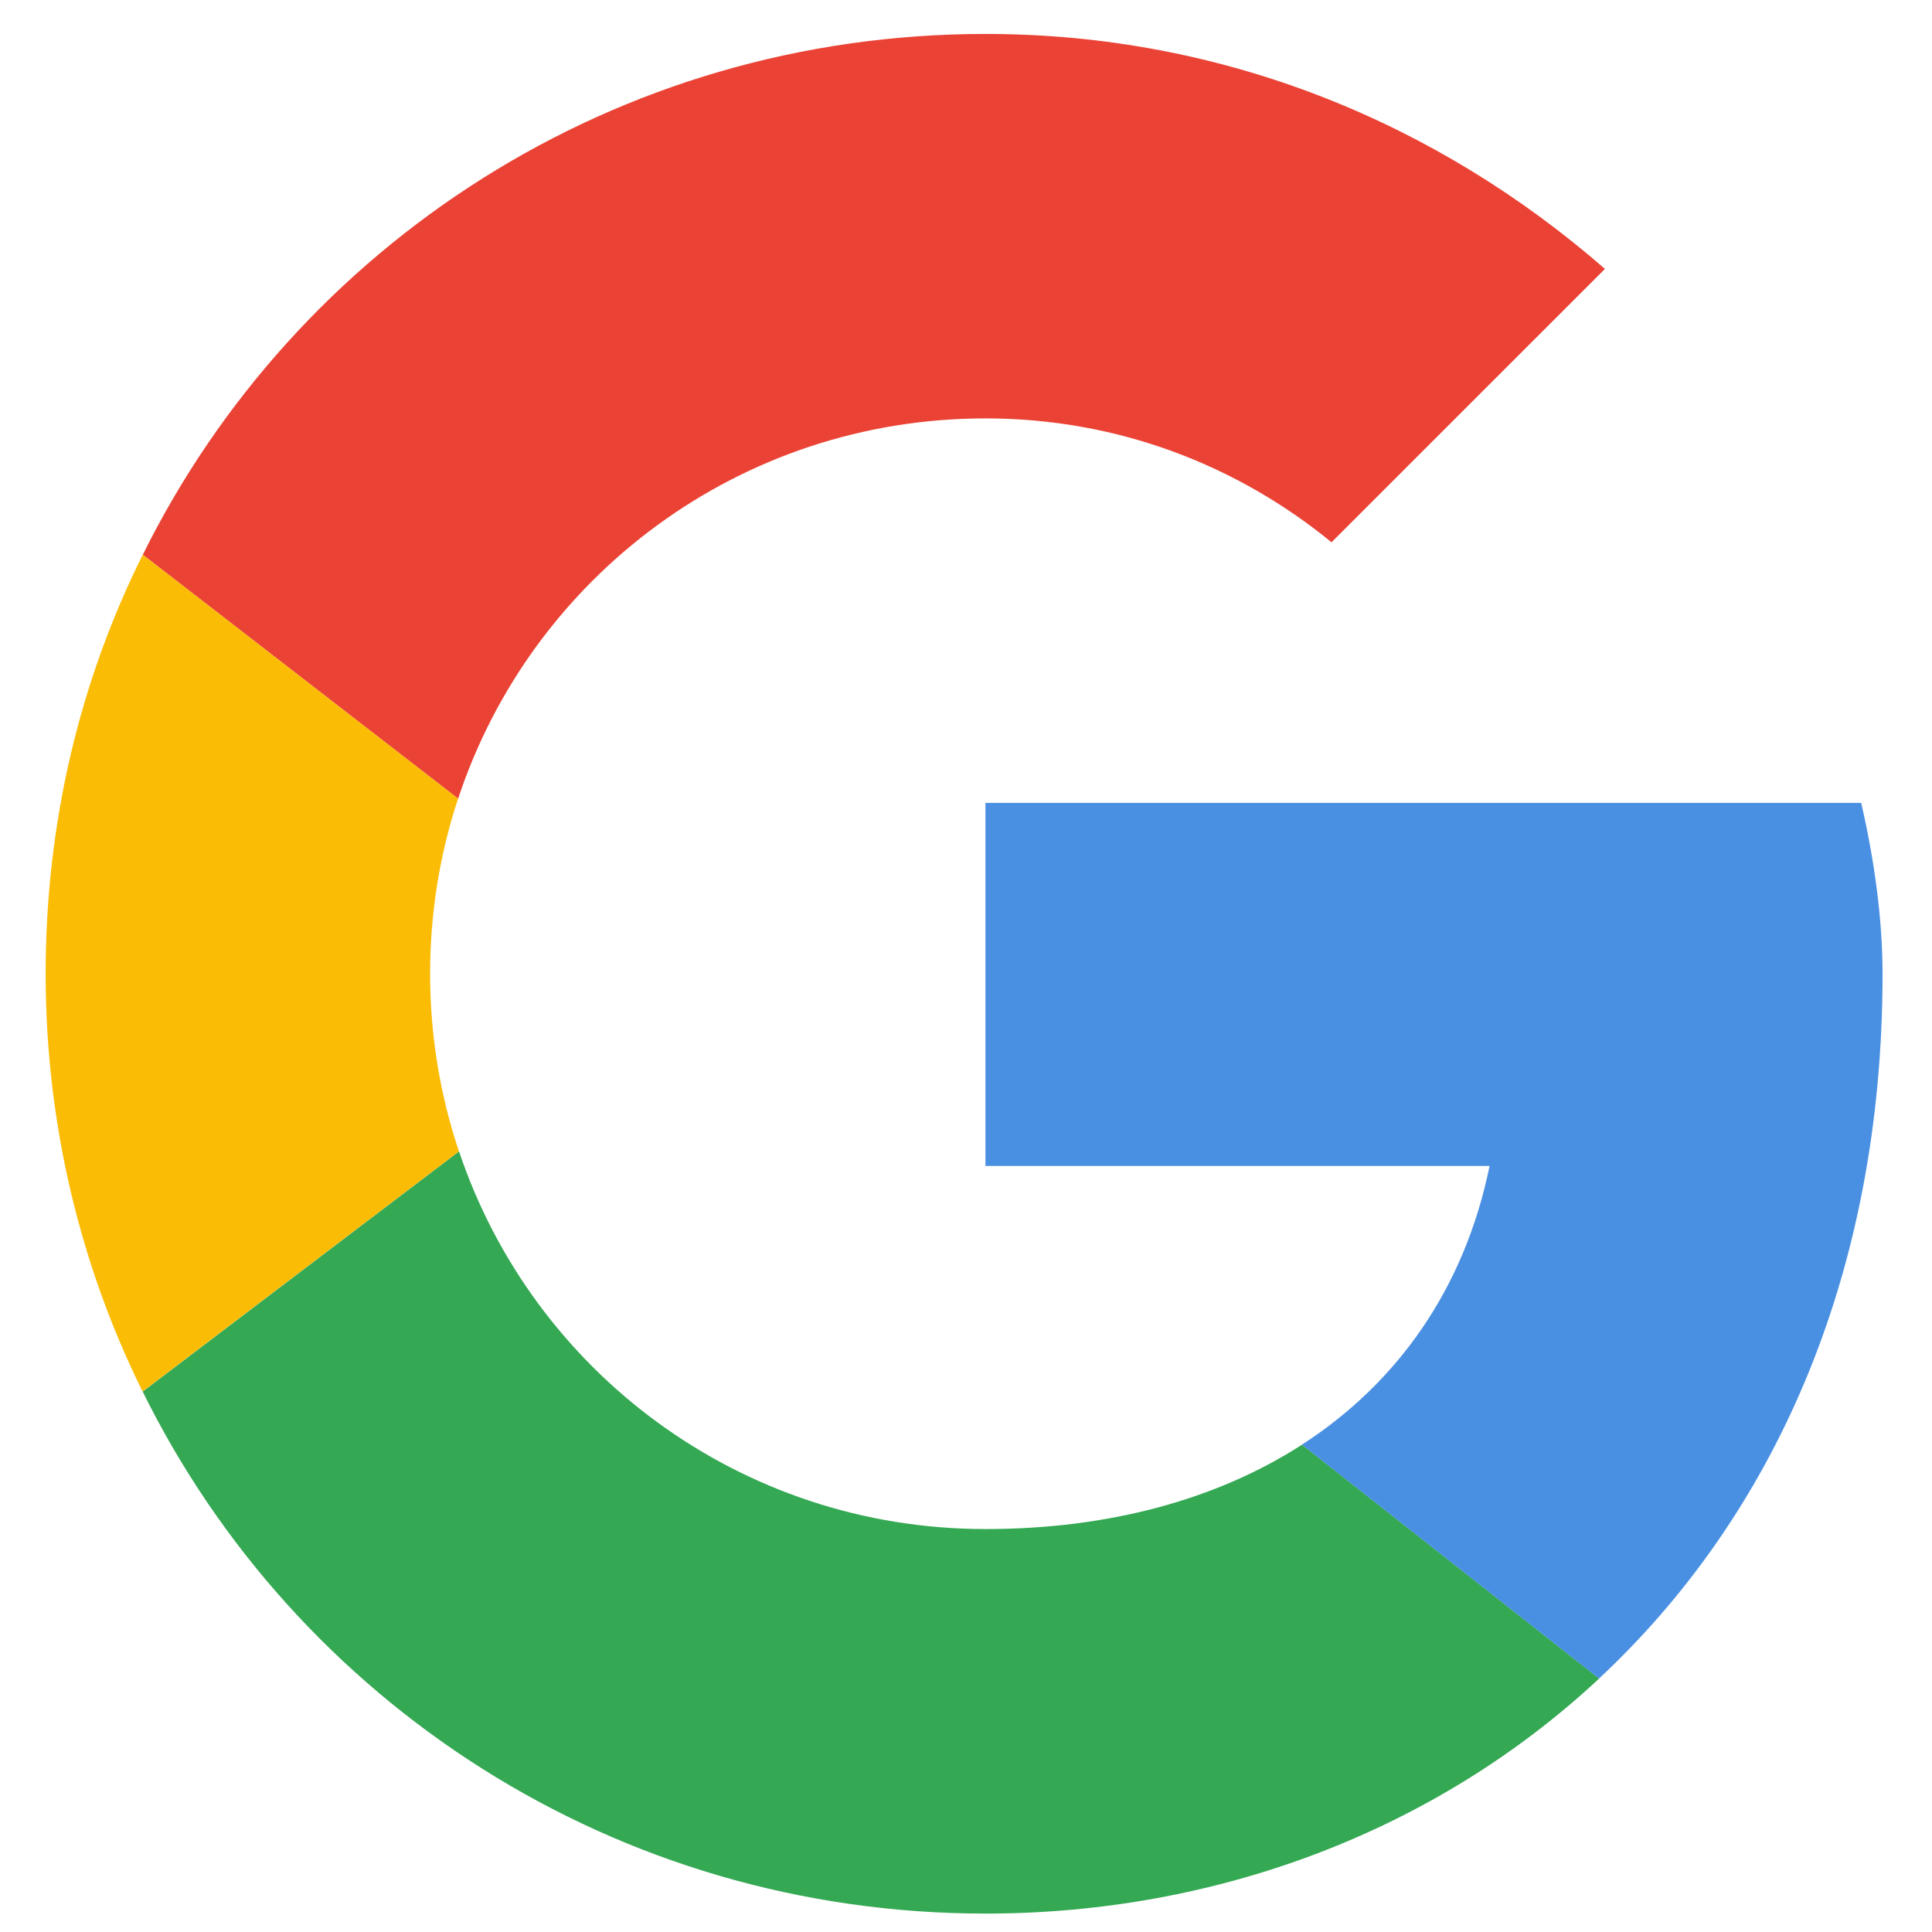
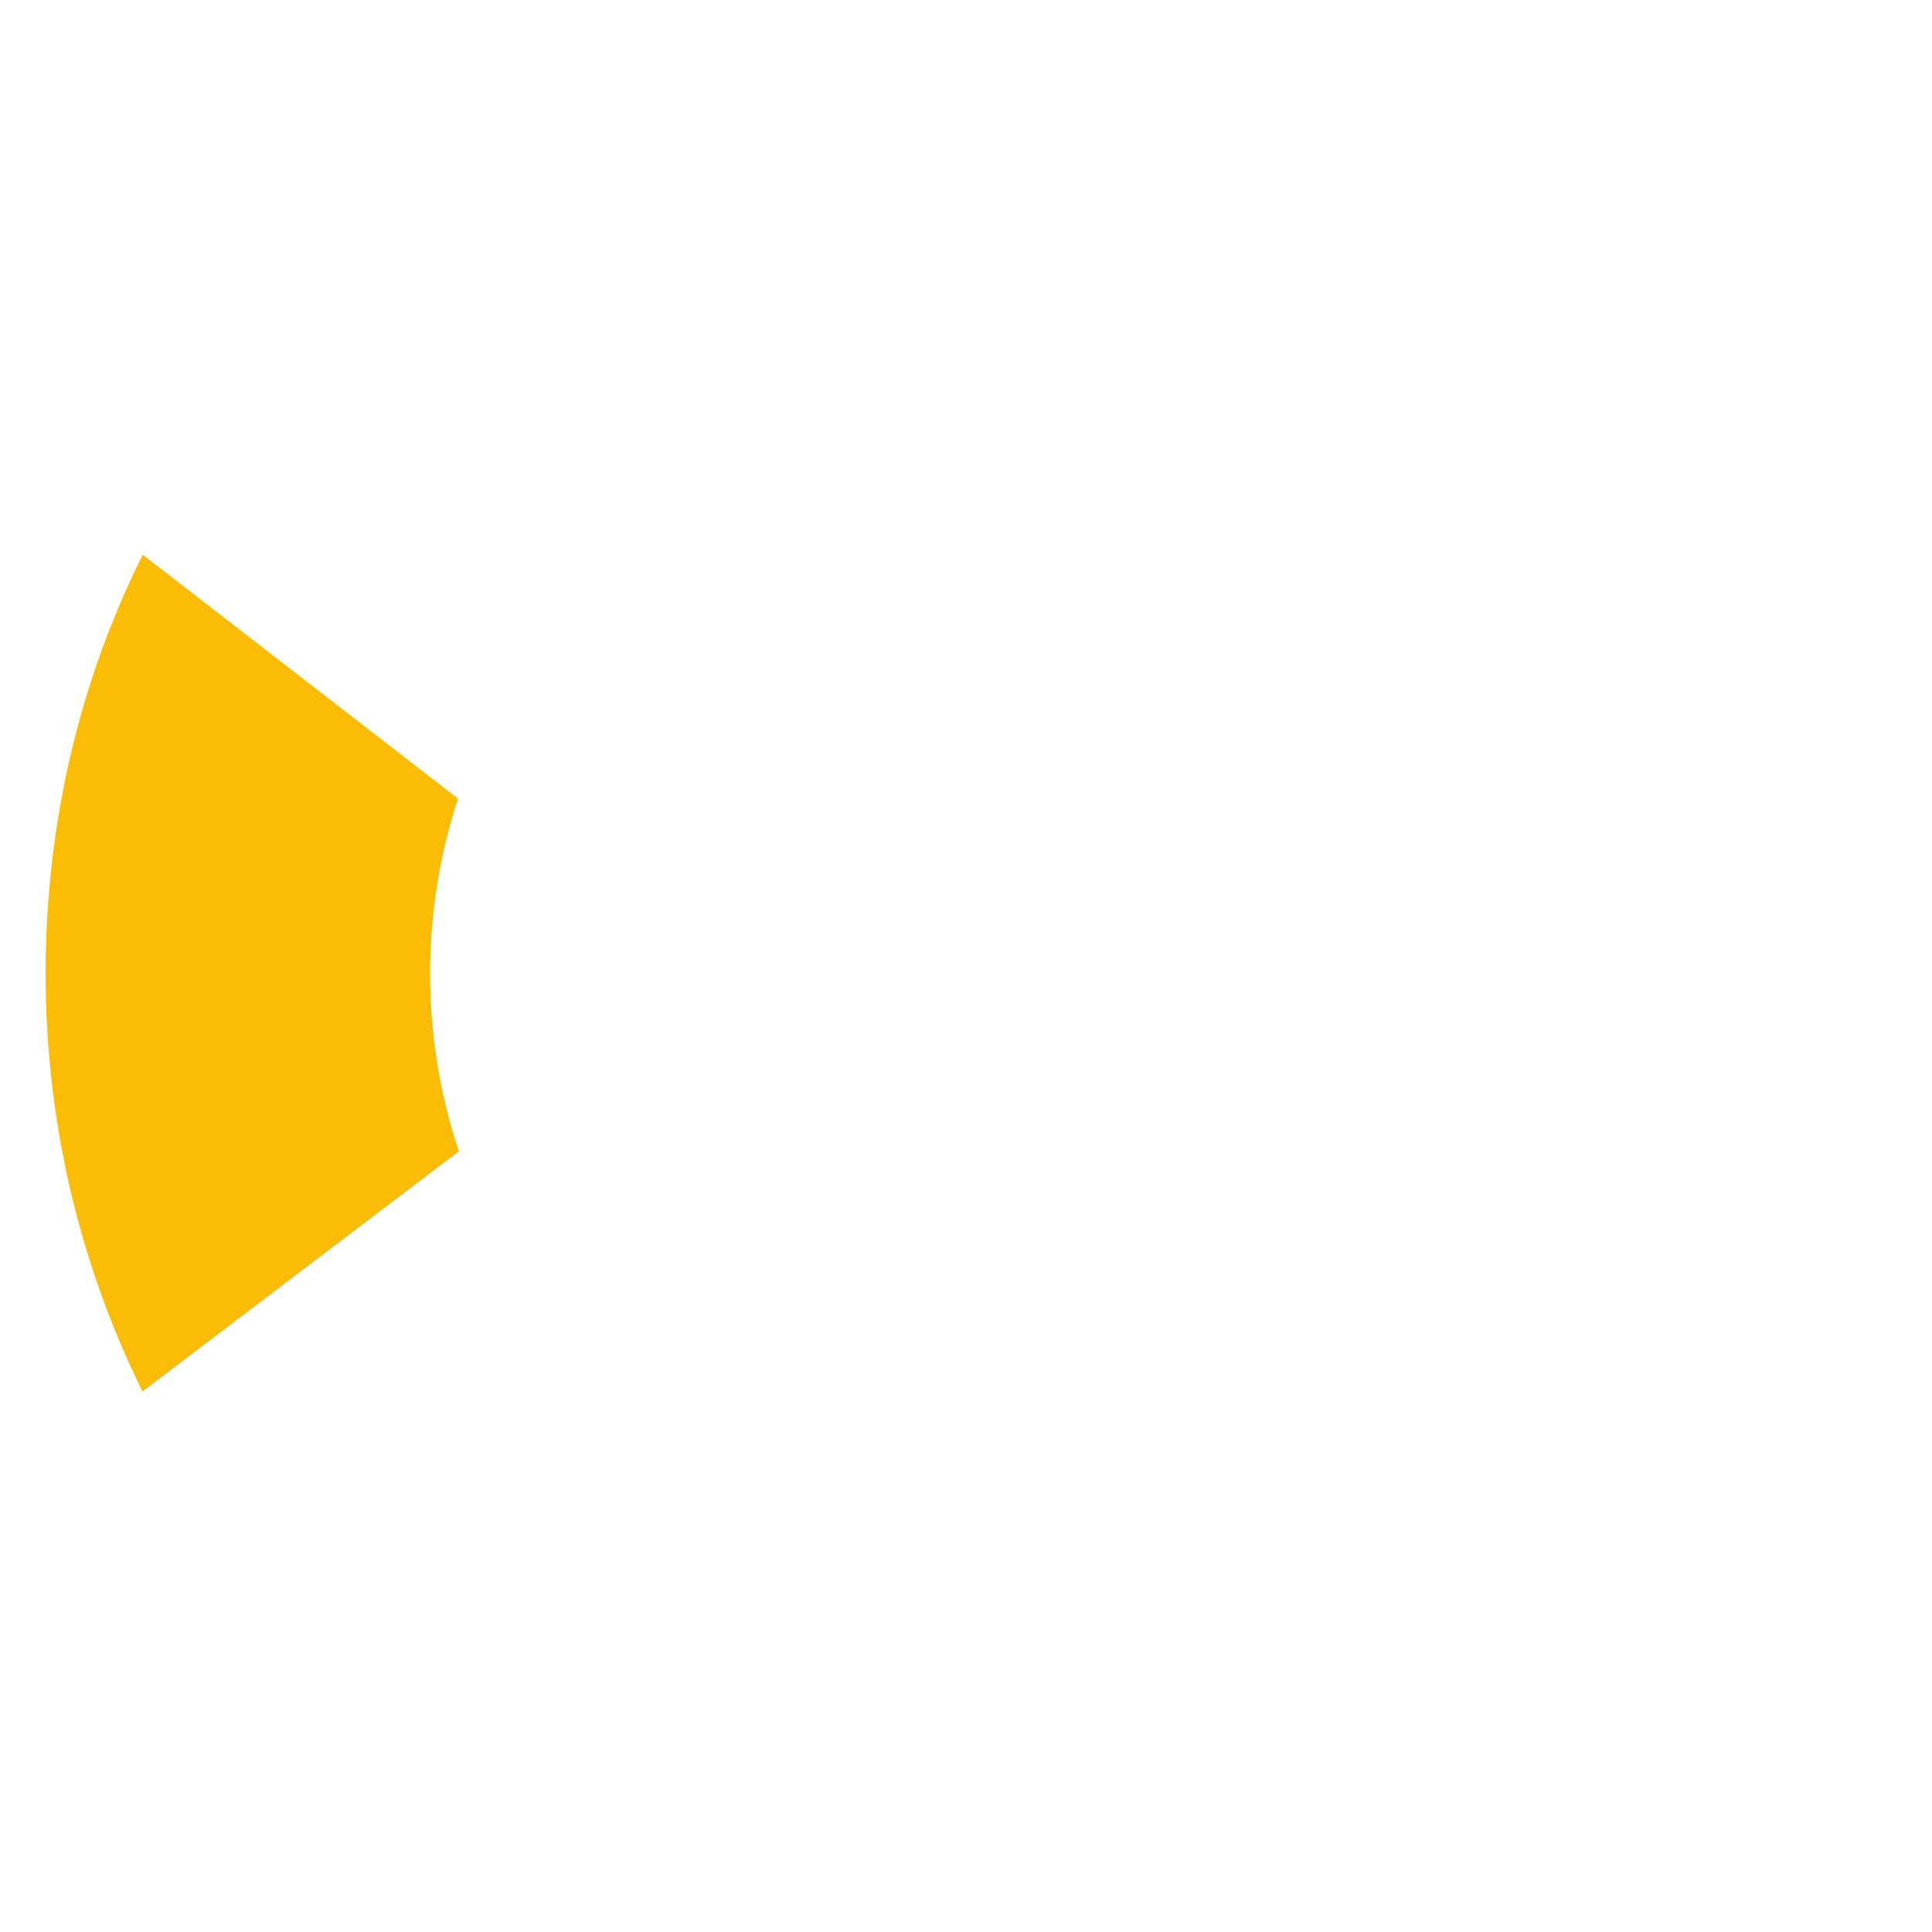
<svg xmlns="http://www.w3.org/2000/svg" width="32" height="32" viewBox="0 0 32 32" fill="none">
-   <path d="M7.588 13.229C8.798 9.563 12.243 6.93 16.323 6.93C18.517 6.93 20.498 7.708 22.054 8.982L26.583 4.454C23.823 2.048 20.285 0.562 16.323 0.562C10.187 0.562 4.905 4.062 2.365 9.188L7.588 13.229Z" fill="#EA4335" />
-   <path d="M21.566 23.928C20.152 24.84 18.356 25.326 16.324 25.326C12.26 25.326 8.825 22.714 7.603 19.07L2.363 23.049C4.9 28.184 10.182 31.695 16.324 31.695C20.129 31.695 23.764 30.342 26.487 27.802L21.566 23.928Z" fill="#34A853" />
-   <path d="M26.485 27.802C29.332 25.146 31.181 21.192 31.181 16.128C31.181 15.208 31.04 14.218 30.827 13.298H16.322V19.312H24.672C24.259 21.334 23.154 22.901 21.564 23.928L26.485 27.802Z" fill="#4A90E2" />
  <path d="M7.601 19.07C7.292 18.147 7.124 17.158 7.124 16.128C7.124 15.114 7.286 14.139 7.587 13.228L2.364 9.188C1.322 11.277 0.756 13.631 0.756 16.128C0.756 18.618 1.333 20.967 2.361 23.048L7.601 19.07Z" fill="#FBBC05" />
</svg>